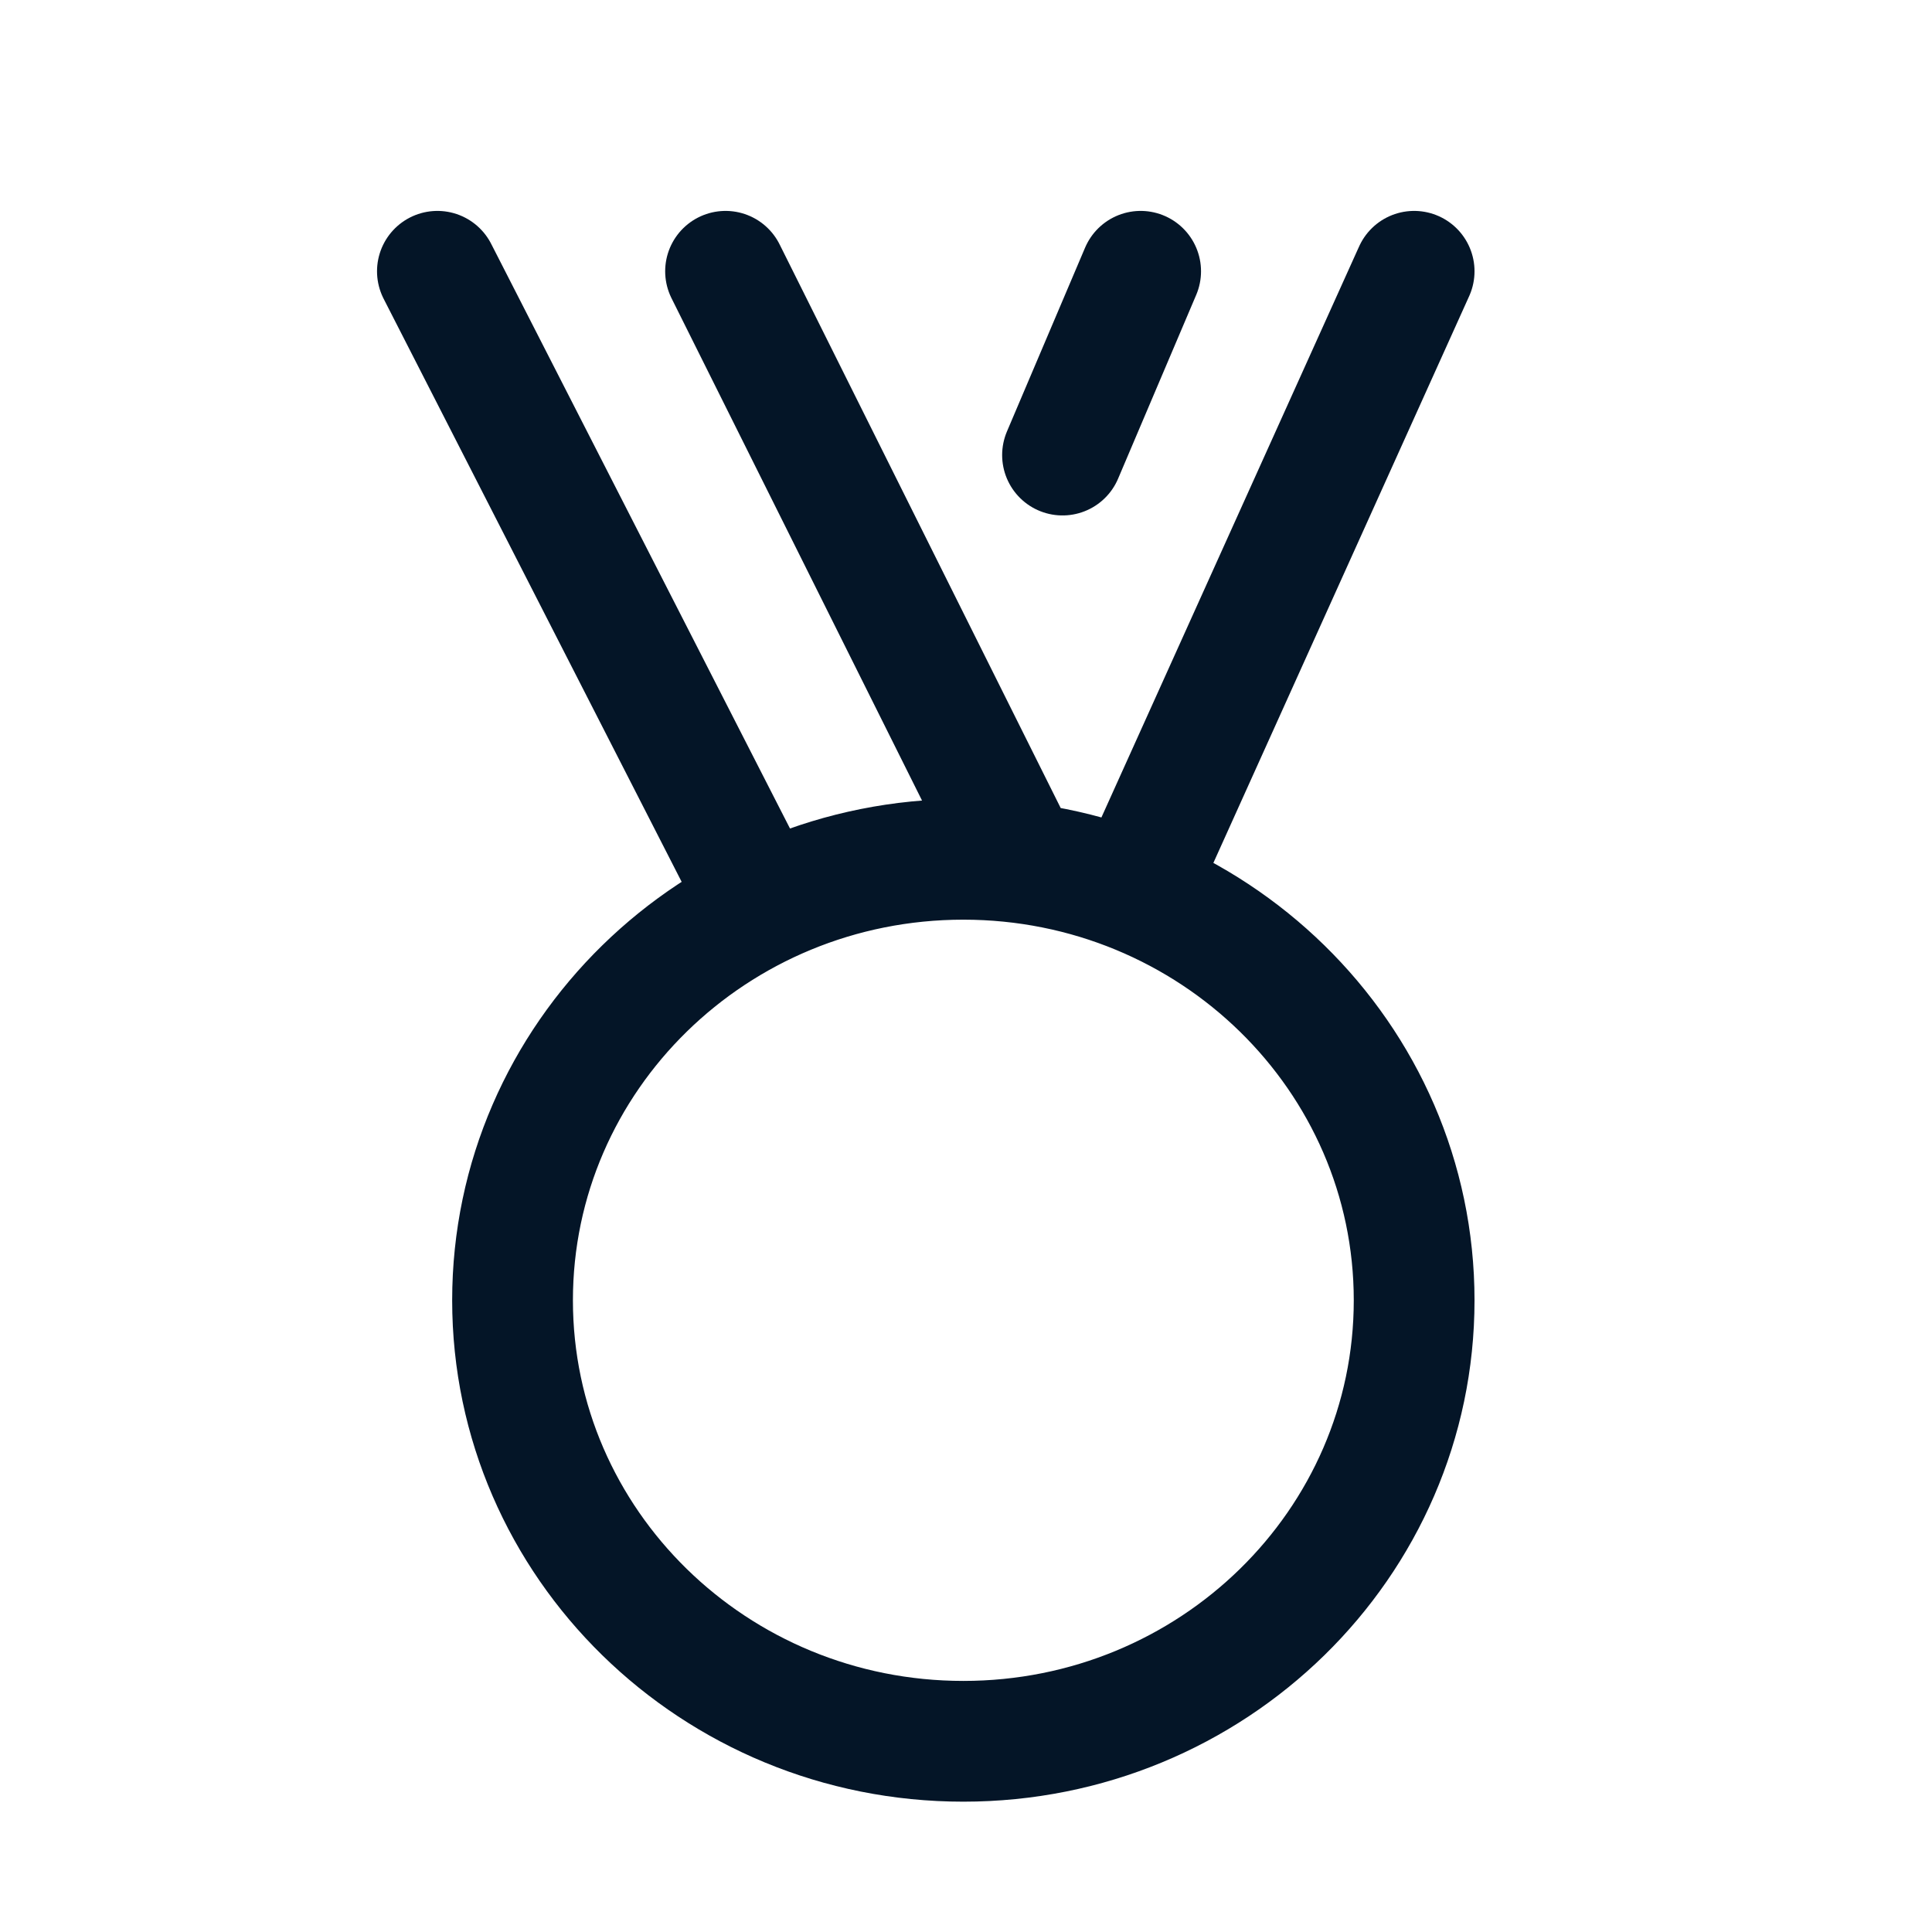
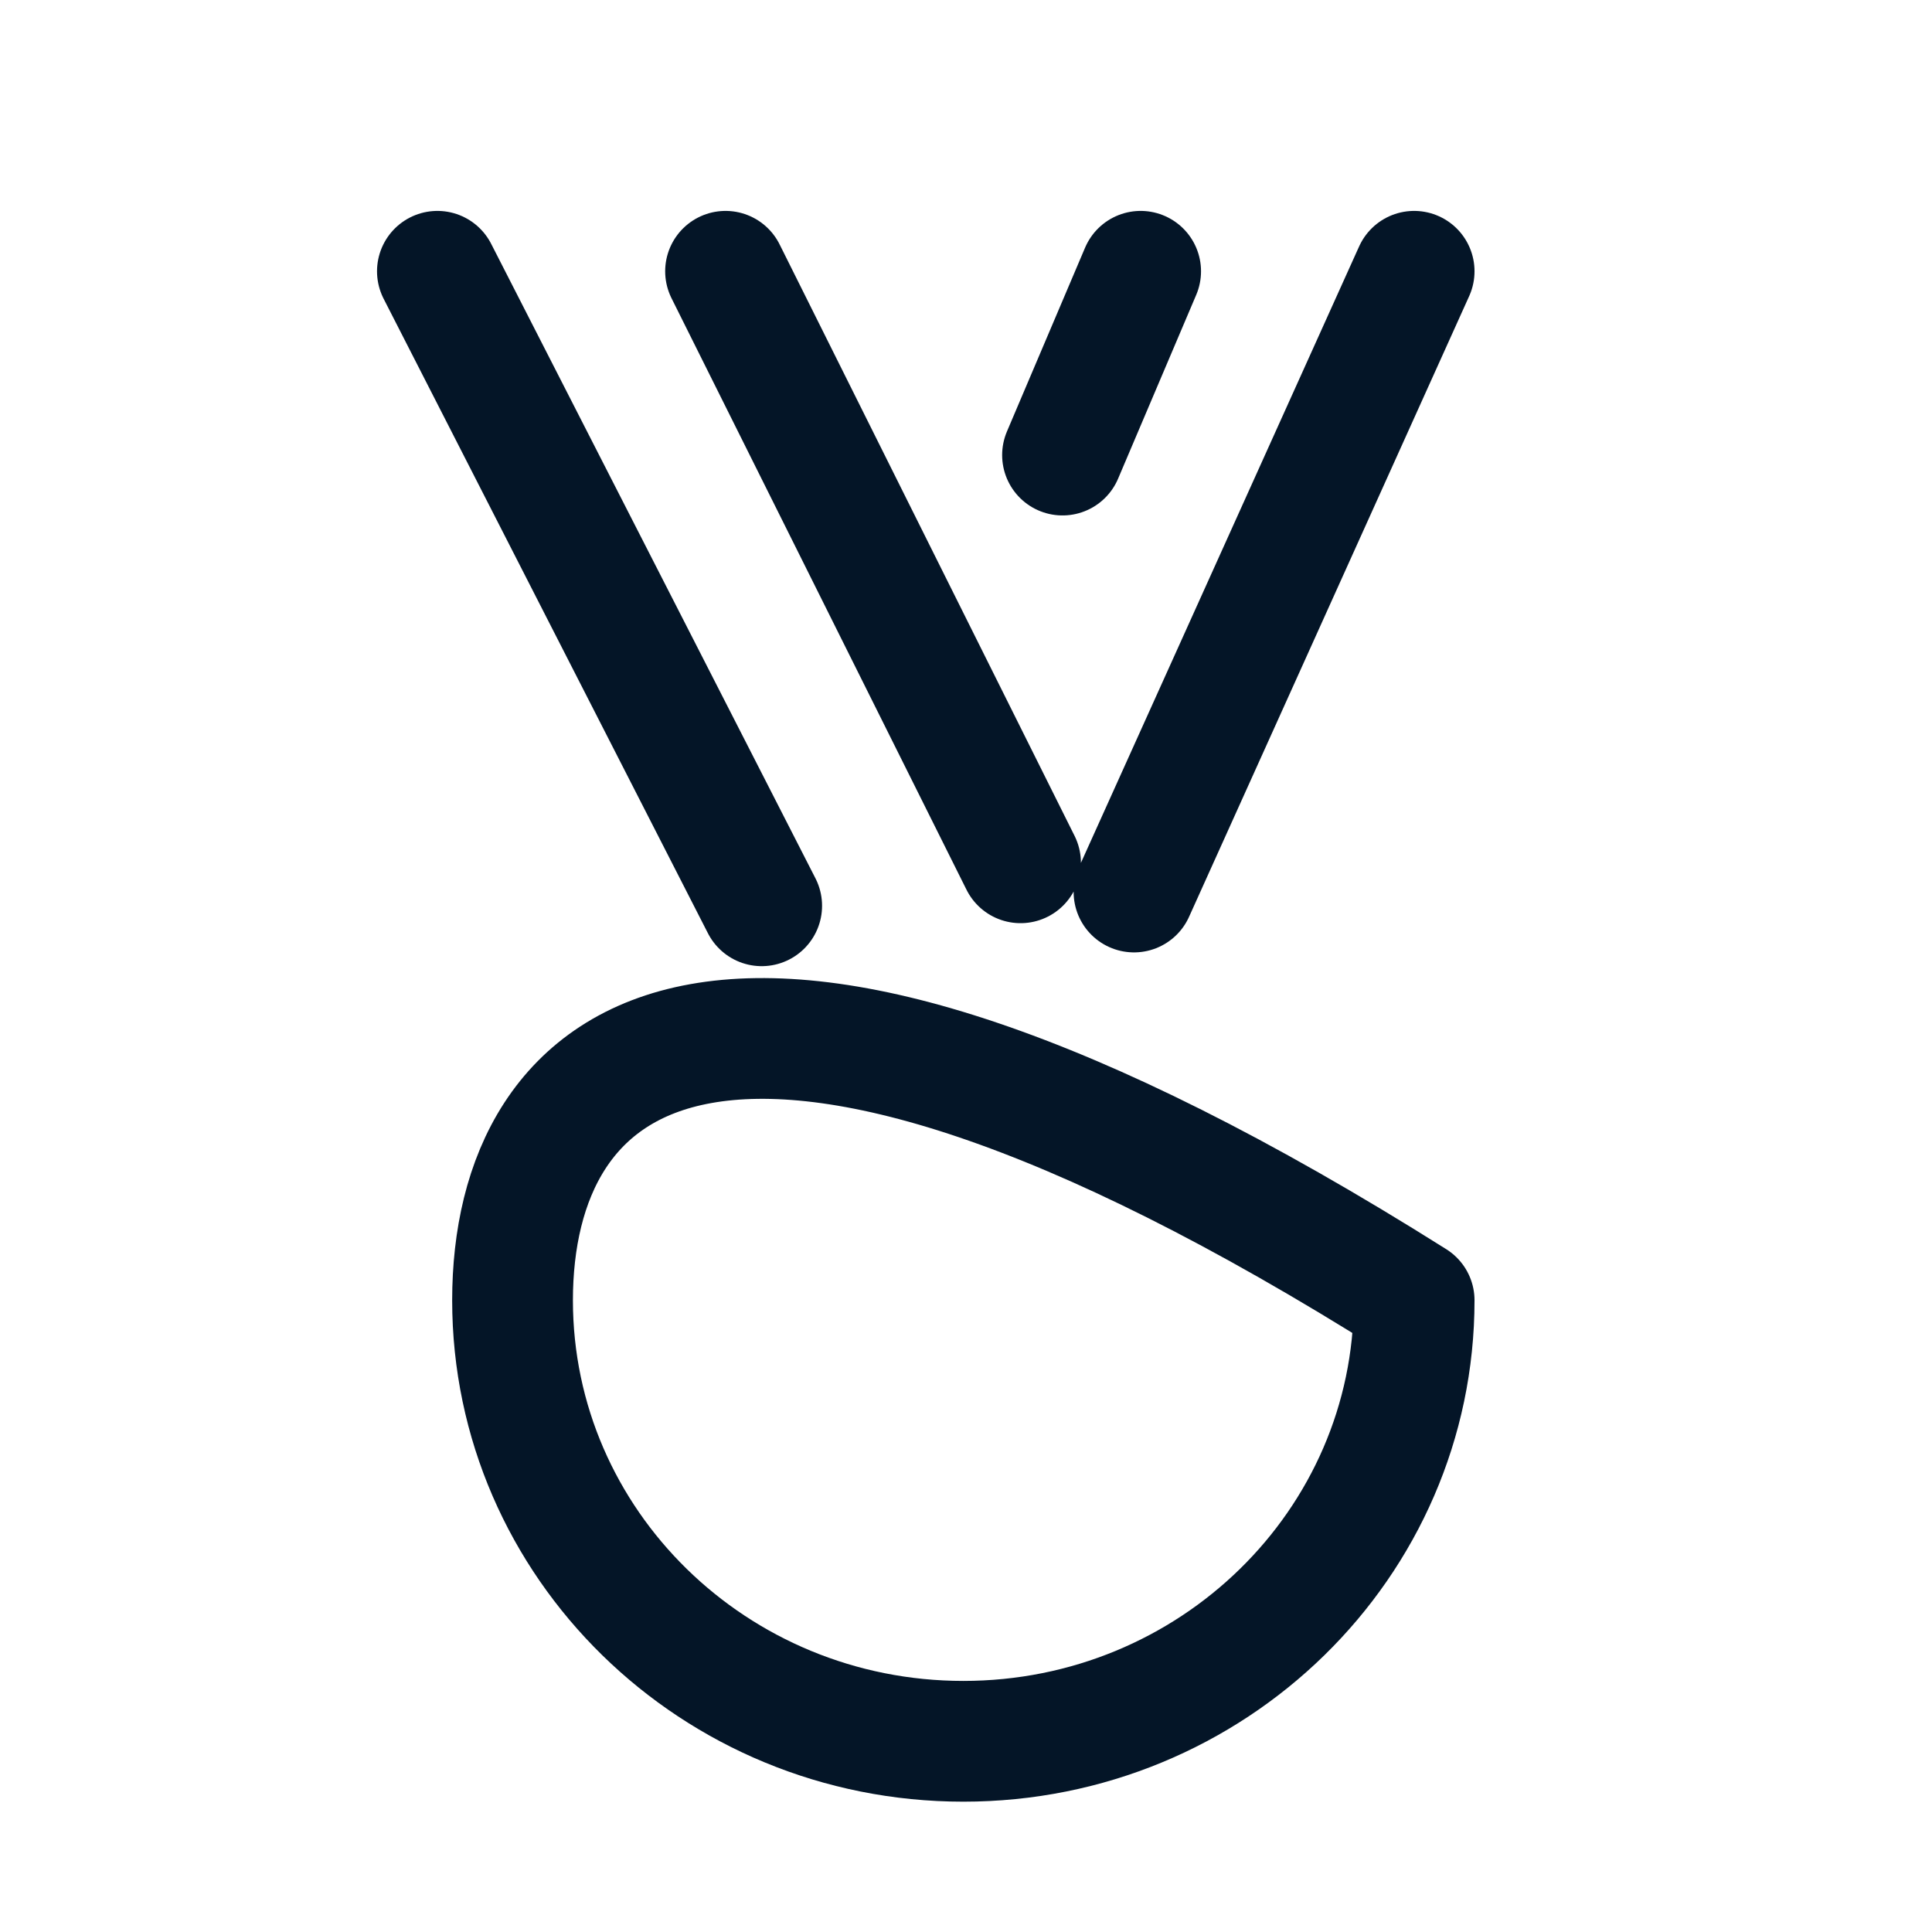
<svg xmlns="http://www.w3.org/2000/svg" width="48" height="48" viewBox="0 0 48 48" fill="none">
-   <path d="M28.174 22.162L35.134 6.74M18.924 22.504L10.867 6.74M25.355 21.436L18.026 6.74M28.339 6.74L26.398 11.306M12.734 32.306C12.734 38.357 17.748 43.262 23.934 43.262C30.119 43.262 35.134 38.357 35.134 32.306C35.134 26.254 30.119 21.349 23.934 21.349C17.748 21.349 12.734 26.254 12.734 32.306Z" stroke="#041527" stroke-width="3" stroke-linecap="round" stroke-linejoin="round" />
+   <path d="M28.174 22.162L35.134 6.74M18.924 22.504L10.867 6.74M25.355 21.436L18.026 6.74M28.339 6.74L26.398 11.306M12.734 32.306C12.734 38.357 17.748 43.262 23.934 43.262C30.119 43.262 35.134 38.357 35.134 32.306C17.748 21.349 12.734 26.254 12.734 32.306Z" stroke="#041527" stroke-width="3" stroke-linecap="round" stroke-linejoin="round" />
</svg>